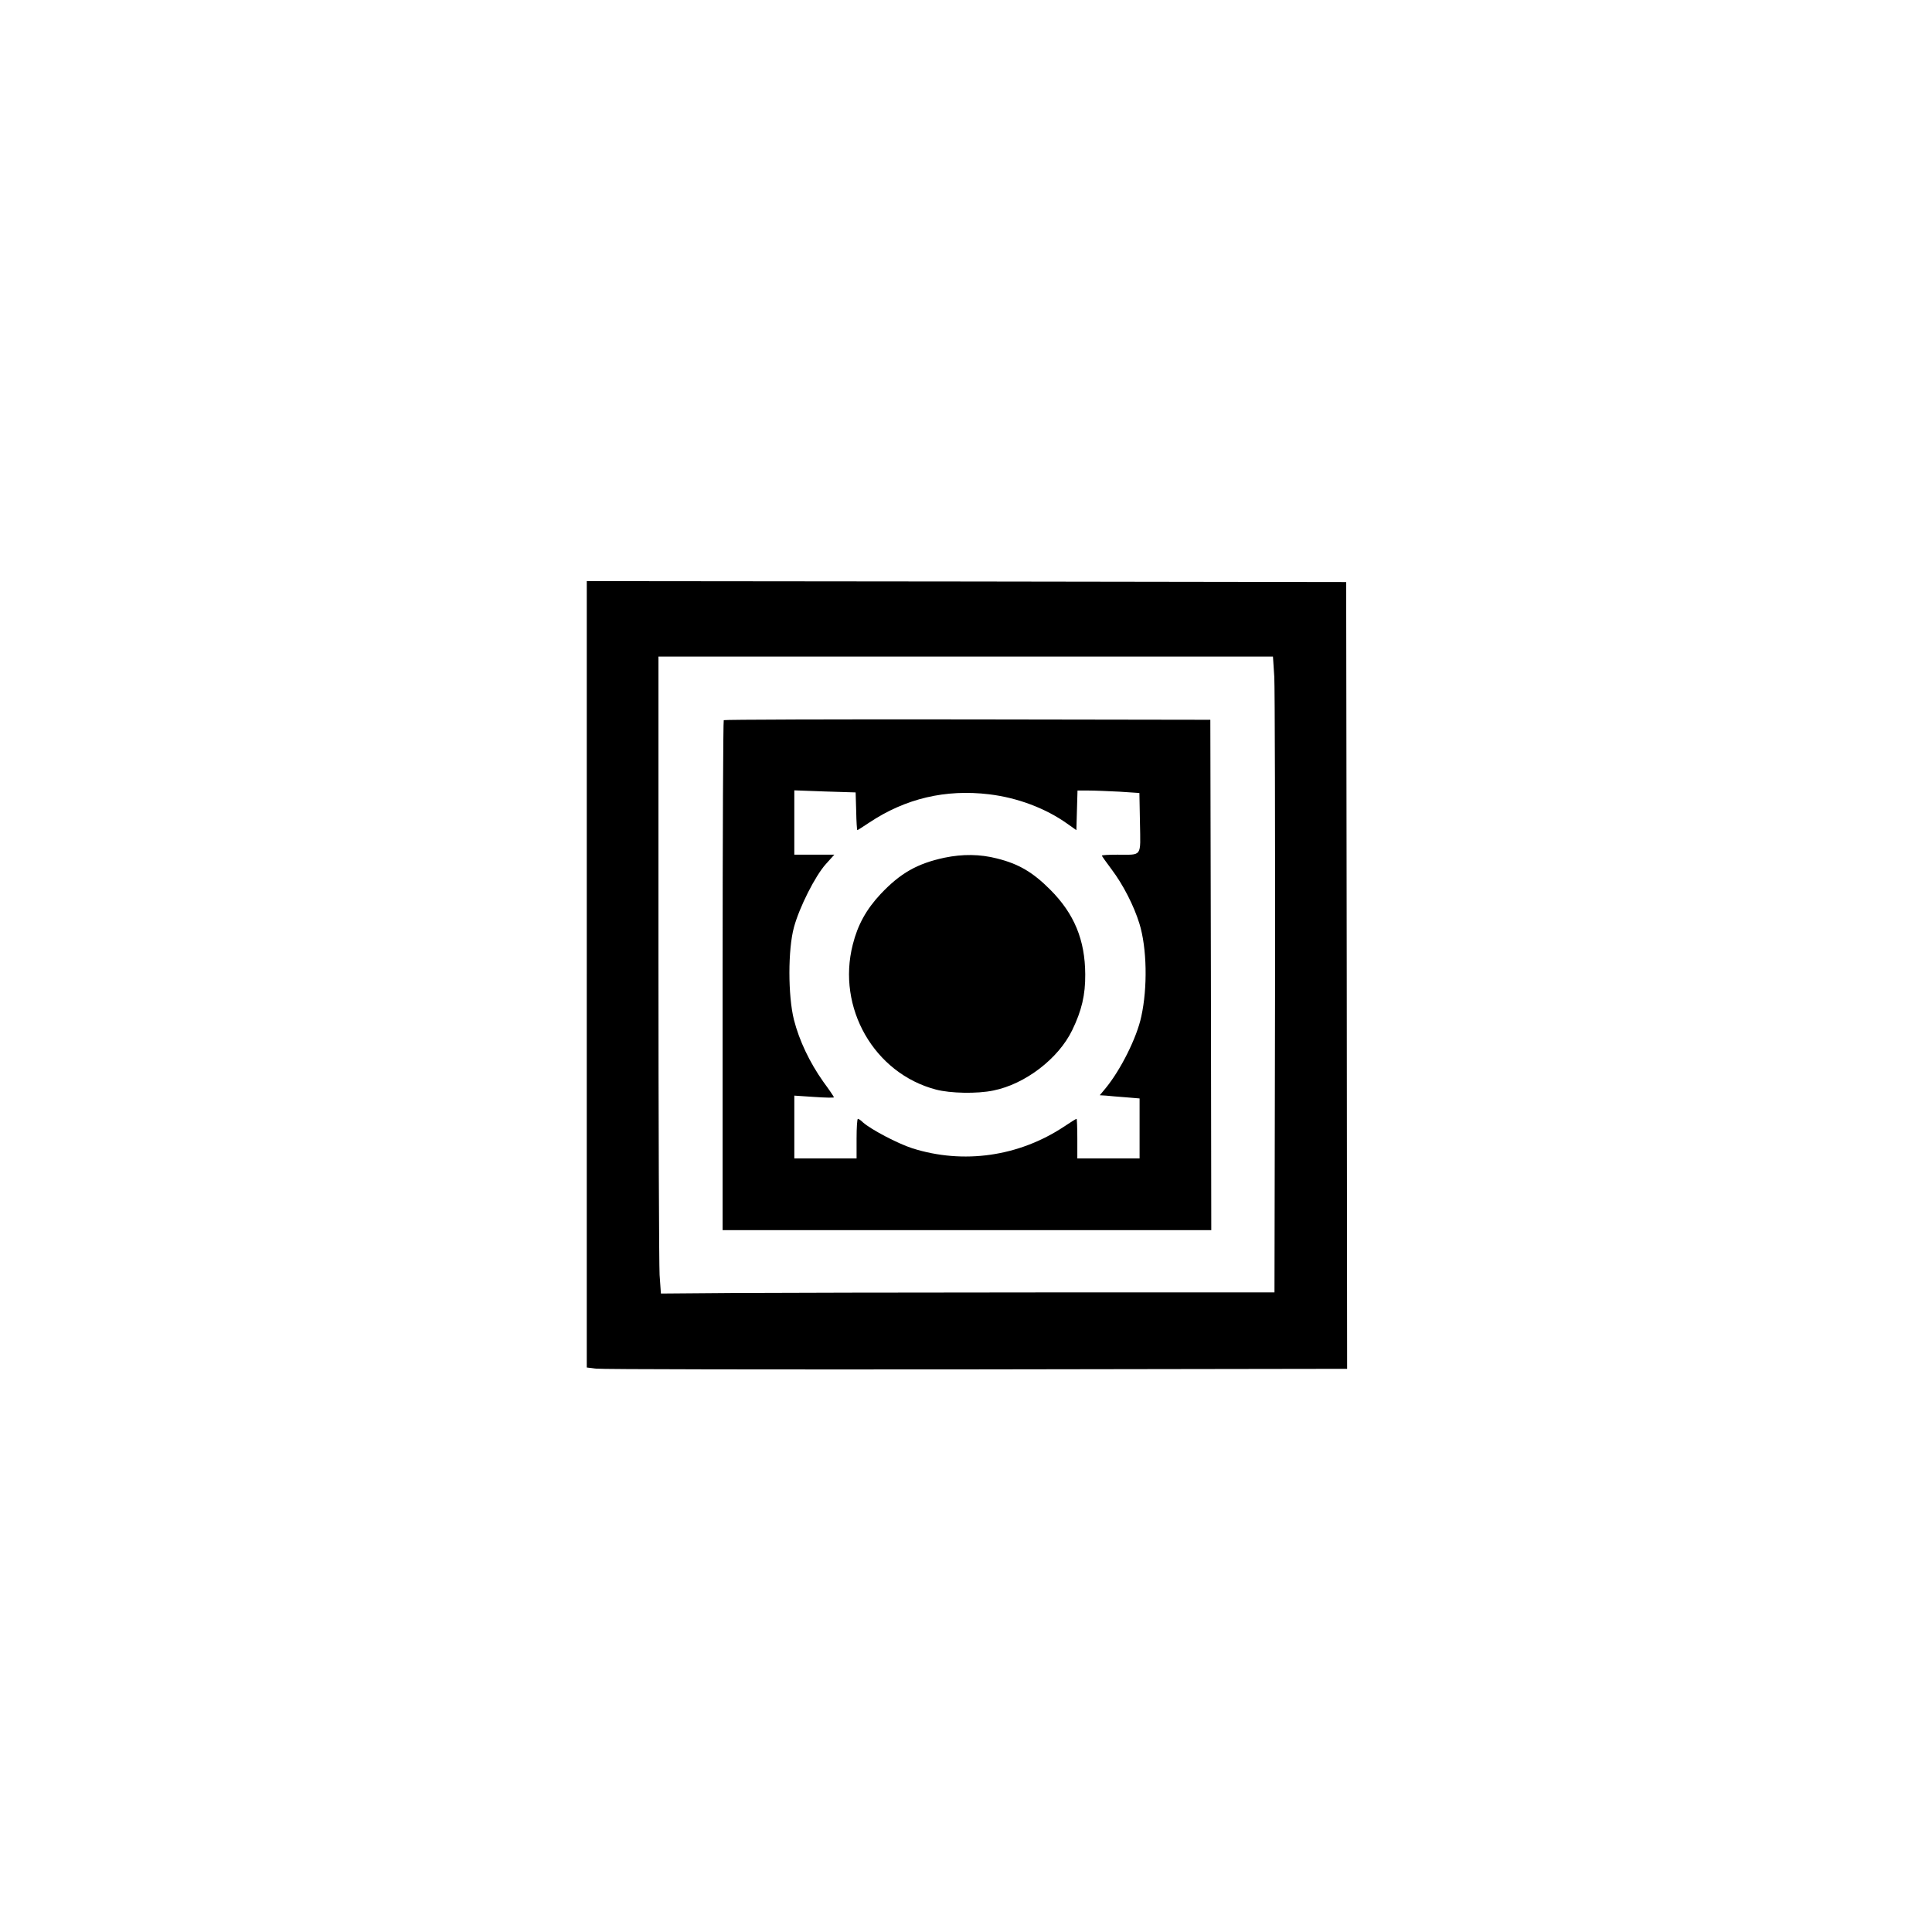
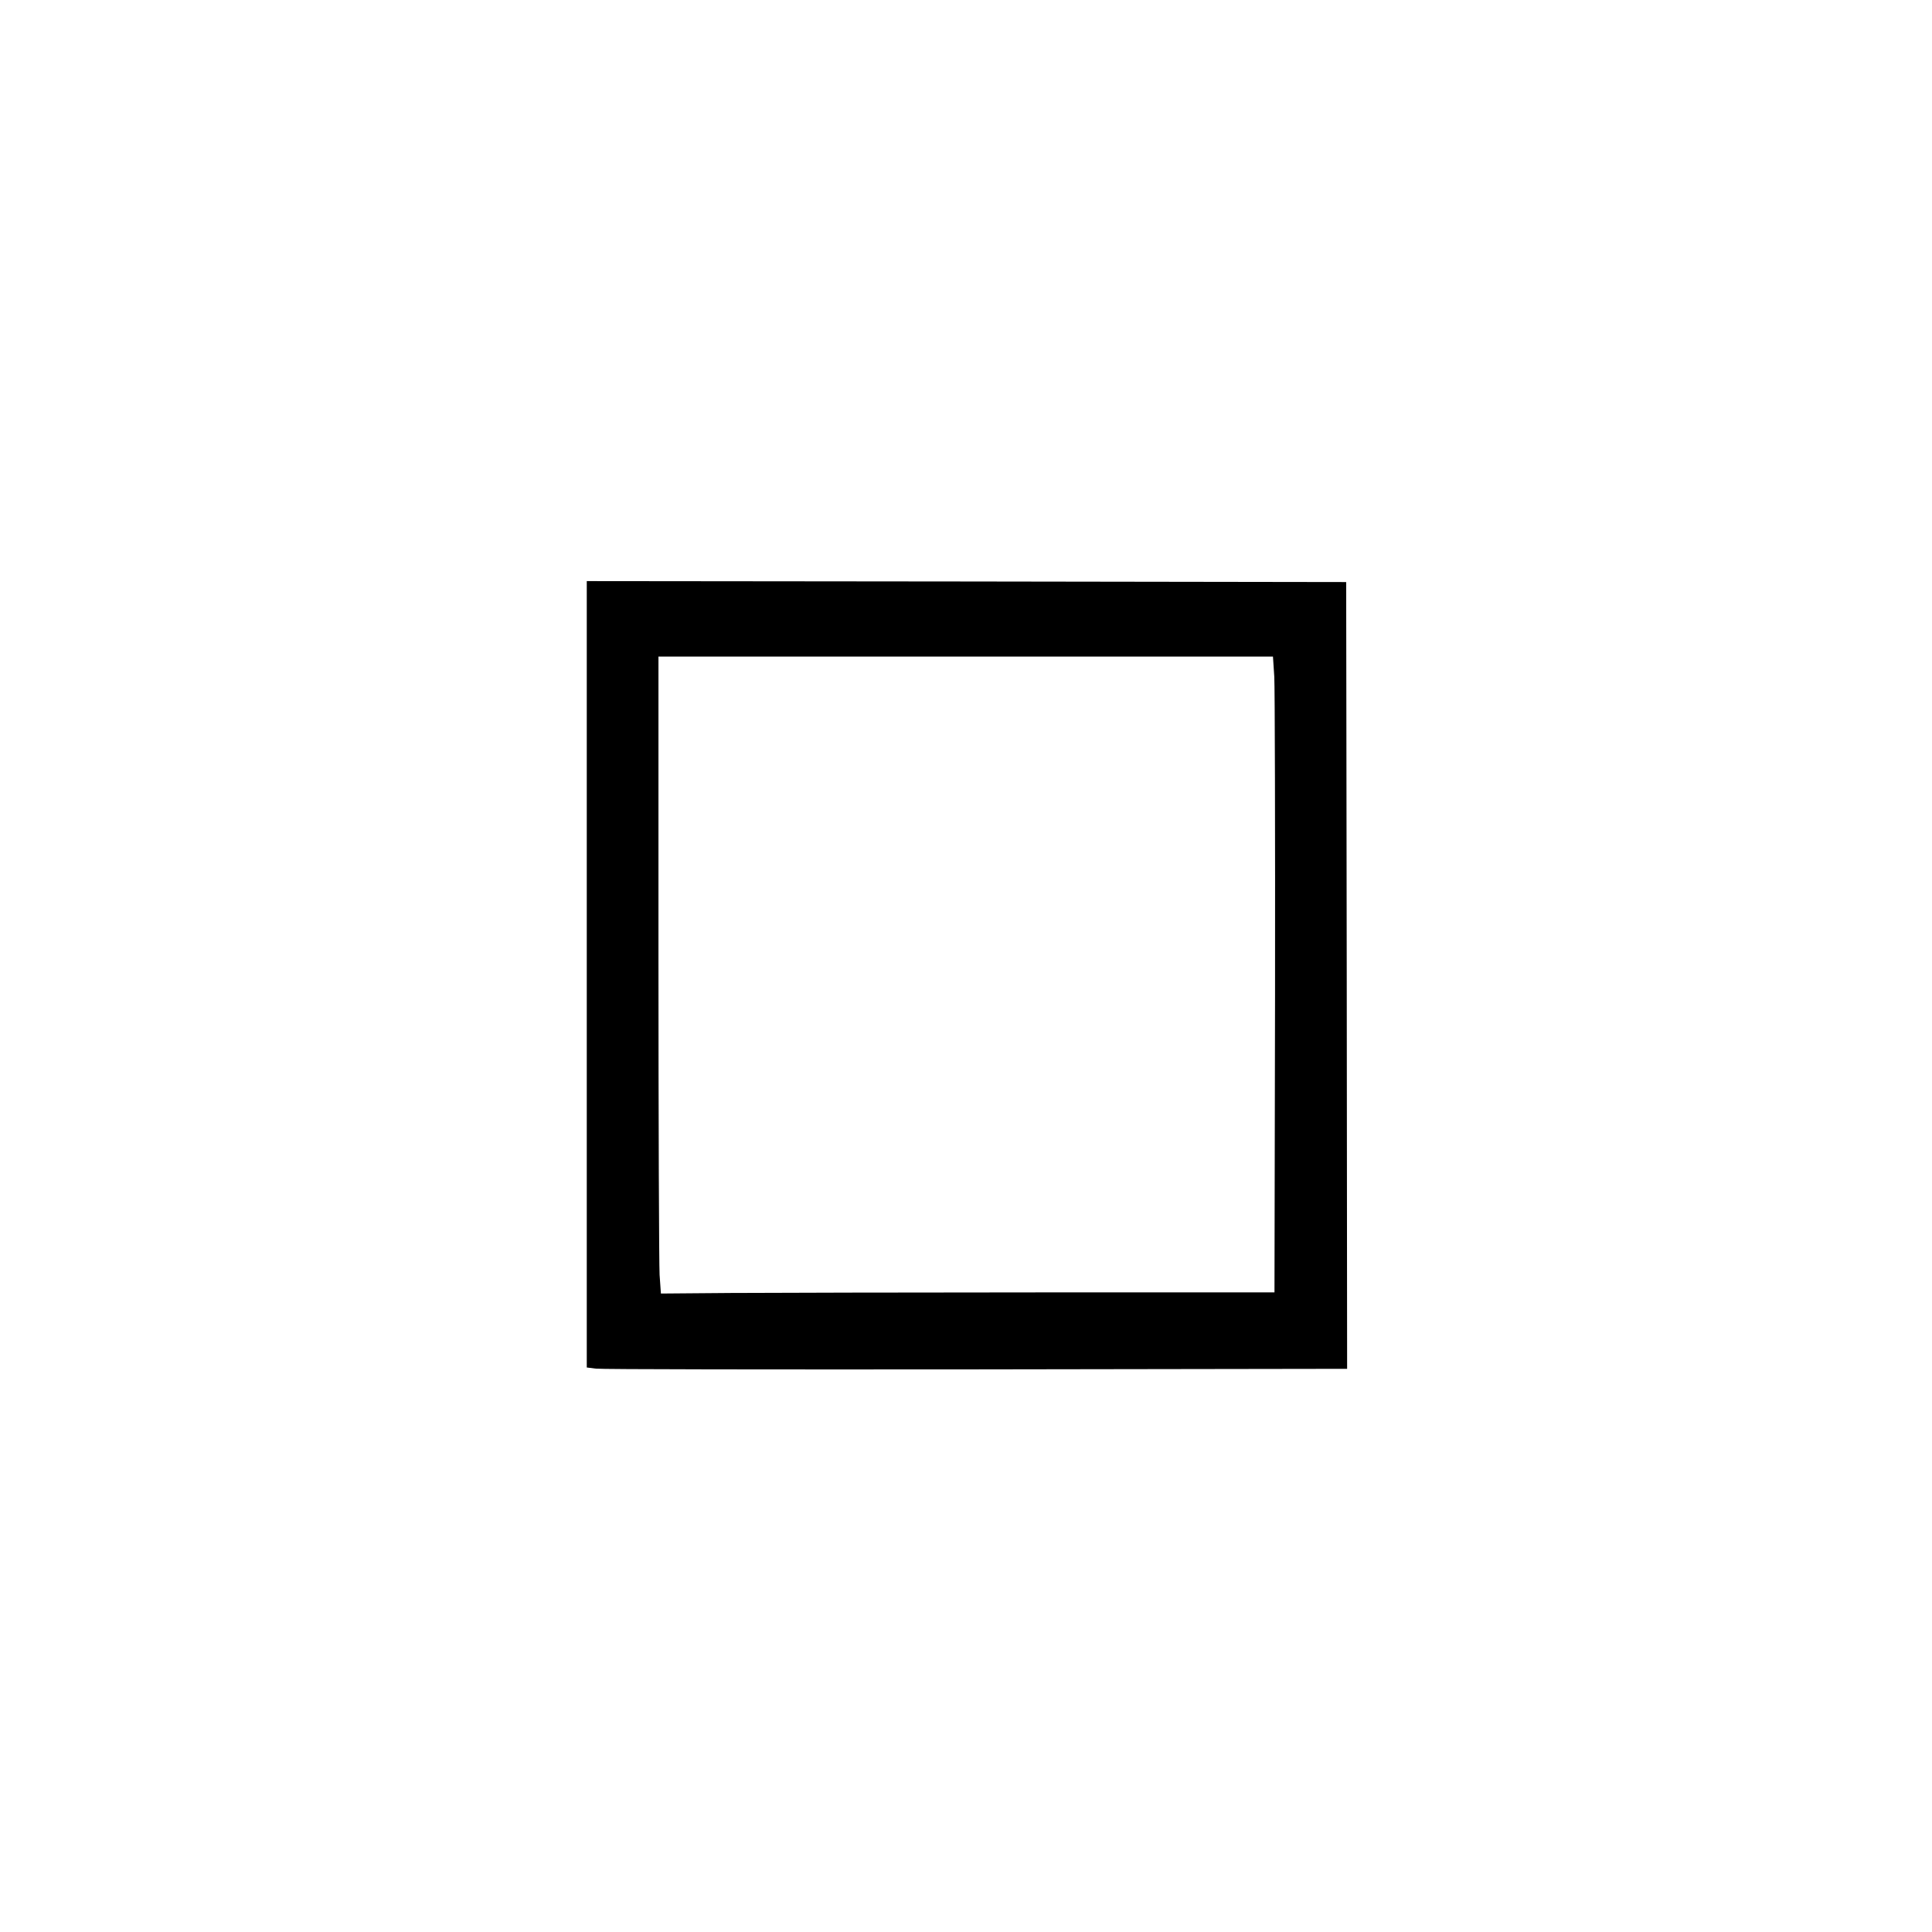
<svg xmlns="http://www.w3.org/2000/svg" version="1.0" width="1024pt" height="1024pt" viewBox="0 0 1024 1024" preserveAspectRatio="xMidYMid meet">
  <g transform="translate(0,1024) scale(0.1,-0.1)" fill="#000000" stroke="none">
    <path d="M3110 5076 l0 -2084 48 -6 c26 -4 932 -5 2015 -4 l1967 3 -2 2085 -3 2085 -2012 3 -2013 2 0 -2084z m3644 1577 c3 -60 5 -818 4 -1685 l-3 -1578 -1255 0 c-690 0 -1422 -2 -1626 -3 l-371 -3 -7 99 c-3 54 -6 813 -6 1688 l0 1589 1629 0 1628 0 7 -107z" />
-     <path d="M3836 6423 c-3 -4 -6 -613 -6 -1355 l0 -1348 1295 0 1295 0 -2 1353 -3 1352 -1287 2 c-707 1 -1289 -1 -1292 -4z m702 -483 c1 -55 4 -100 6 -100 2 0 30 18 63 40 192 128 405 178 636 150 150 -18 299 -74 414 -156 l48 -34 3 105 3 105 58 0 c32 0 106 -3 164 -6 l106 -7 3 -158 c3 -184 14 -169 -119 -169 -46 0 -83 -2 -83 -5 0 -2 23 -35 51 -72 62 -82 119 -194 148 -288 40 -129 44 -339 10 -493 -24 -113 -110 -284 -190 -381 l-30 -36 33 -2 c18 -2 66 -6 106 -9 l72 -6 0 -159 0 -159 -165 0 -165 0 0 105 c0 58 -2 105 -4 105 -3 0 -32 -18 -66 -41 -240 -159 -534 -201 -805 -115 -77 25 -218 99 -261 137 -11 11 -23 19 -27 19 -4 0 -7 -47 -7 -105 l0 -105 -165 0 -165 0 0 166 0 167 105 -7 c58 -4 105 -5 105 -2 0 3 -25 40 -56 82 -73 103 -128 219 -156 329 -32 128 -32 373 0 490 29 107 113 273 169 335 l45 50 -106 0 -106 0 0 170 0 171 163 -6 162 -5 3 -100z" />
-     <path d="M5006 5694 c-145 -31 -234 -82 -338 -192 -76 -81 -122 -164 -148 -268 -86 -335 113 -683 441 -769 76 -20 218 -23 304 -5 169 34 345 169 418 320 50 103 70 187 69 296 -1 182 -58 321 -186 449 -92 92 -166 136 -282 165 -90 23 -181 24 -278 4z" />
  </g>
</svg>